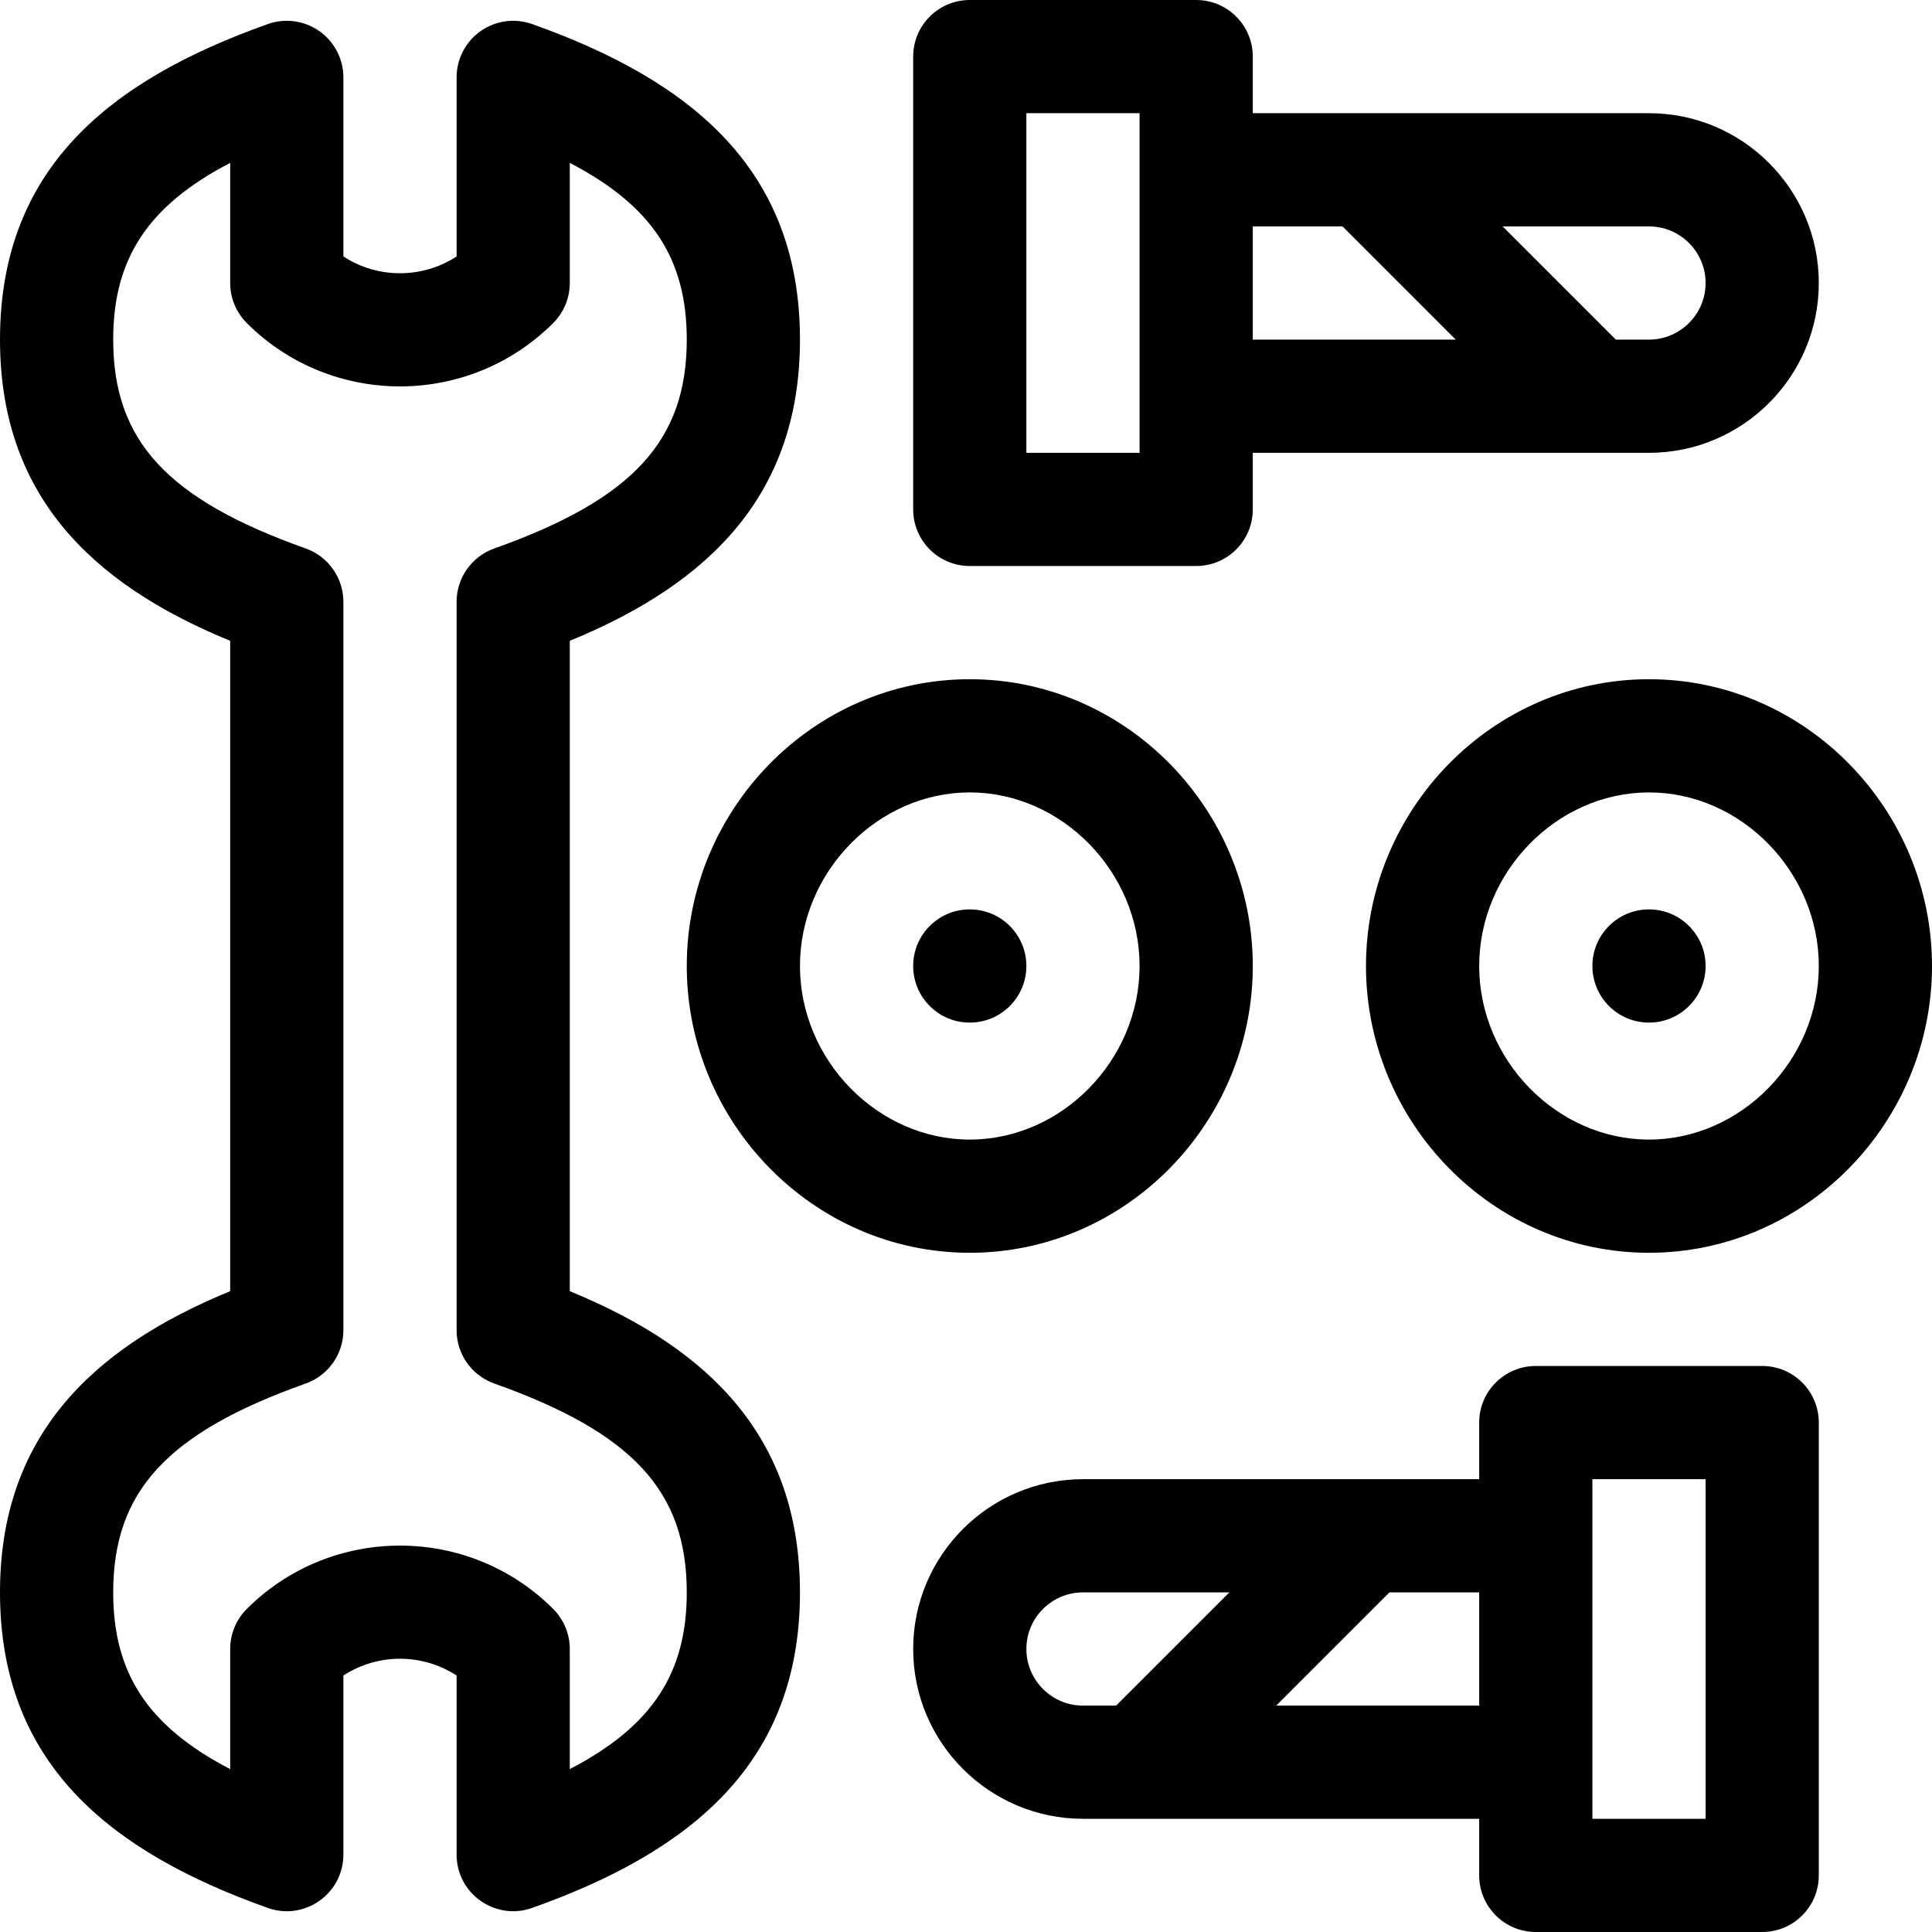
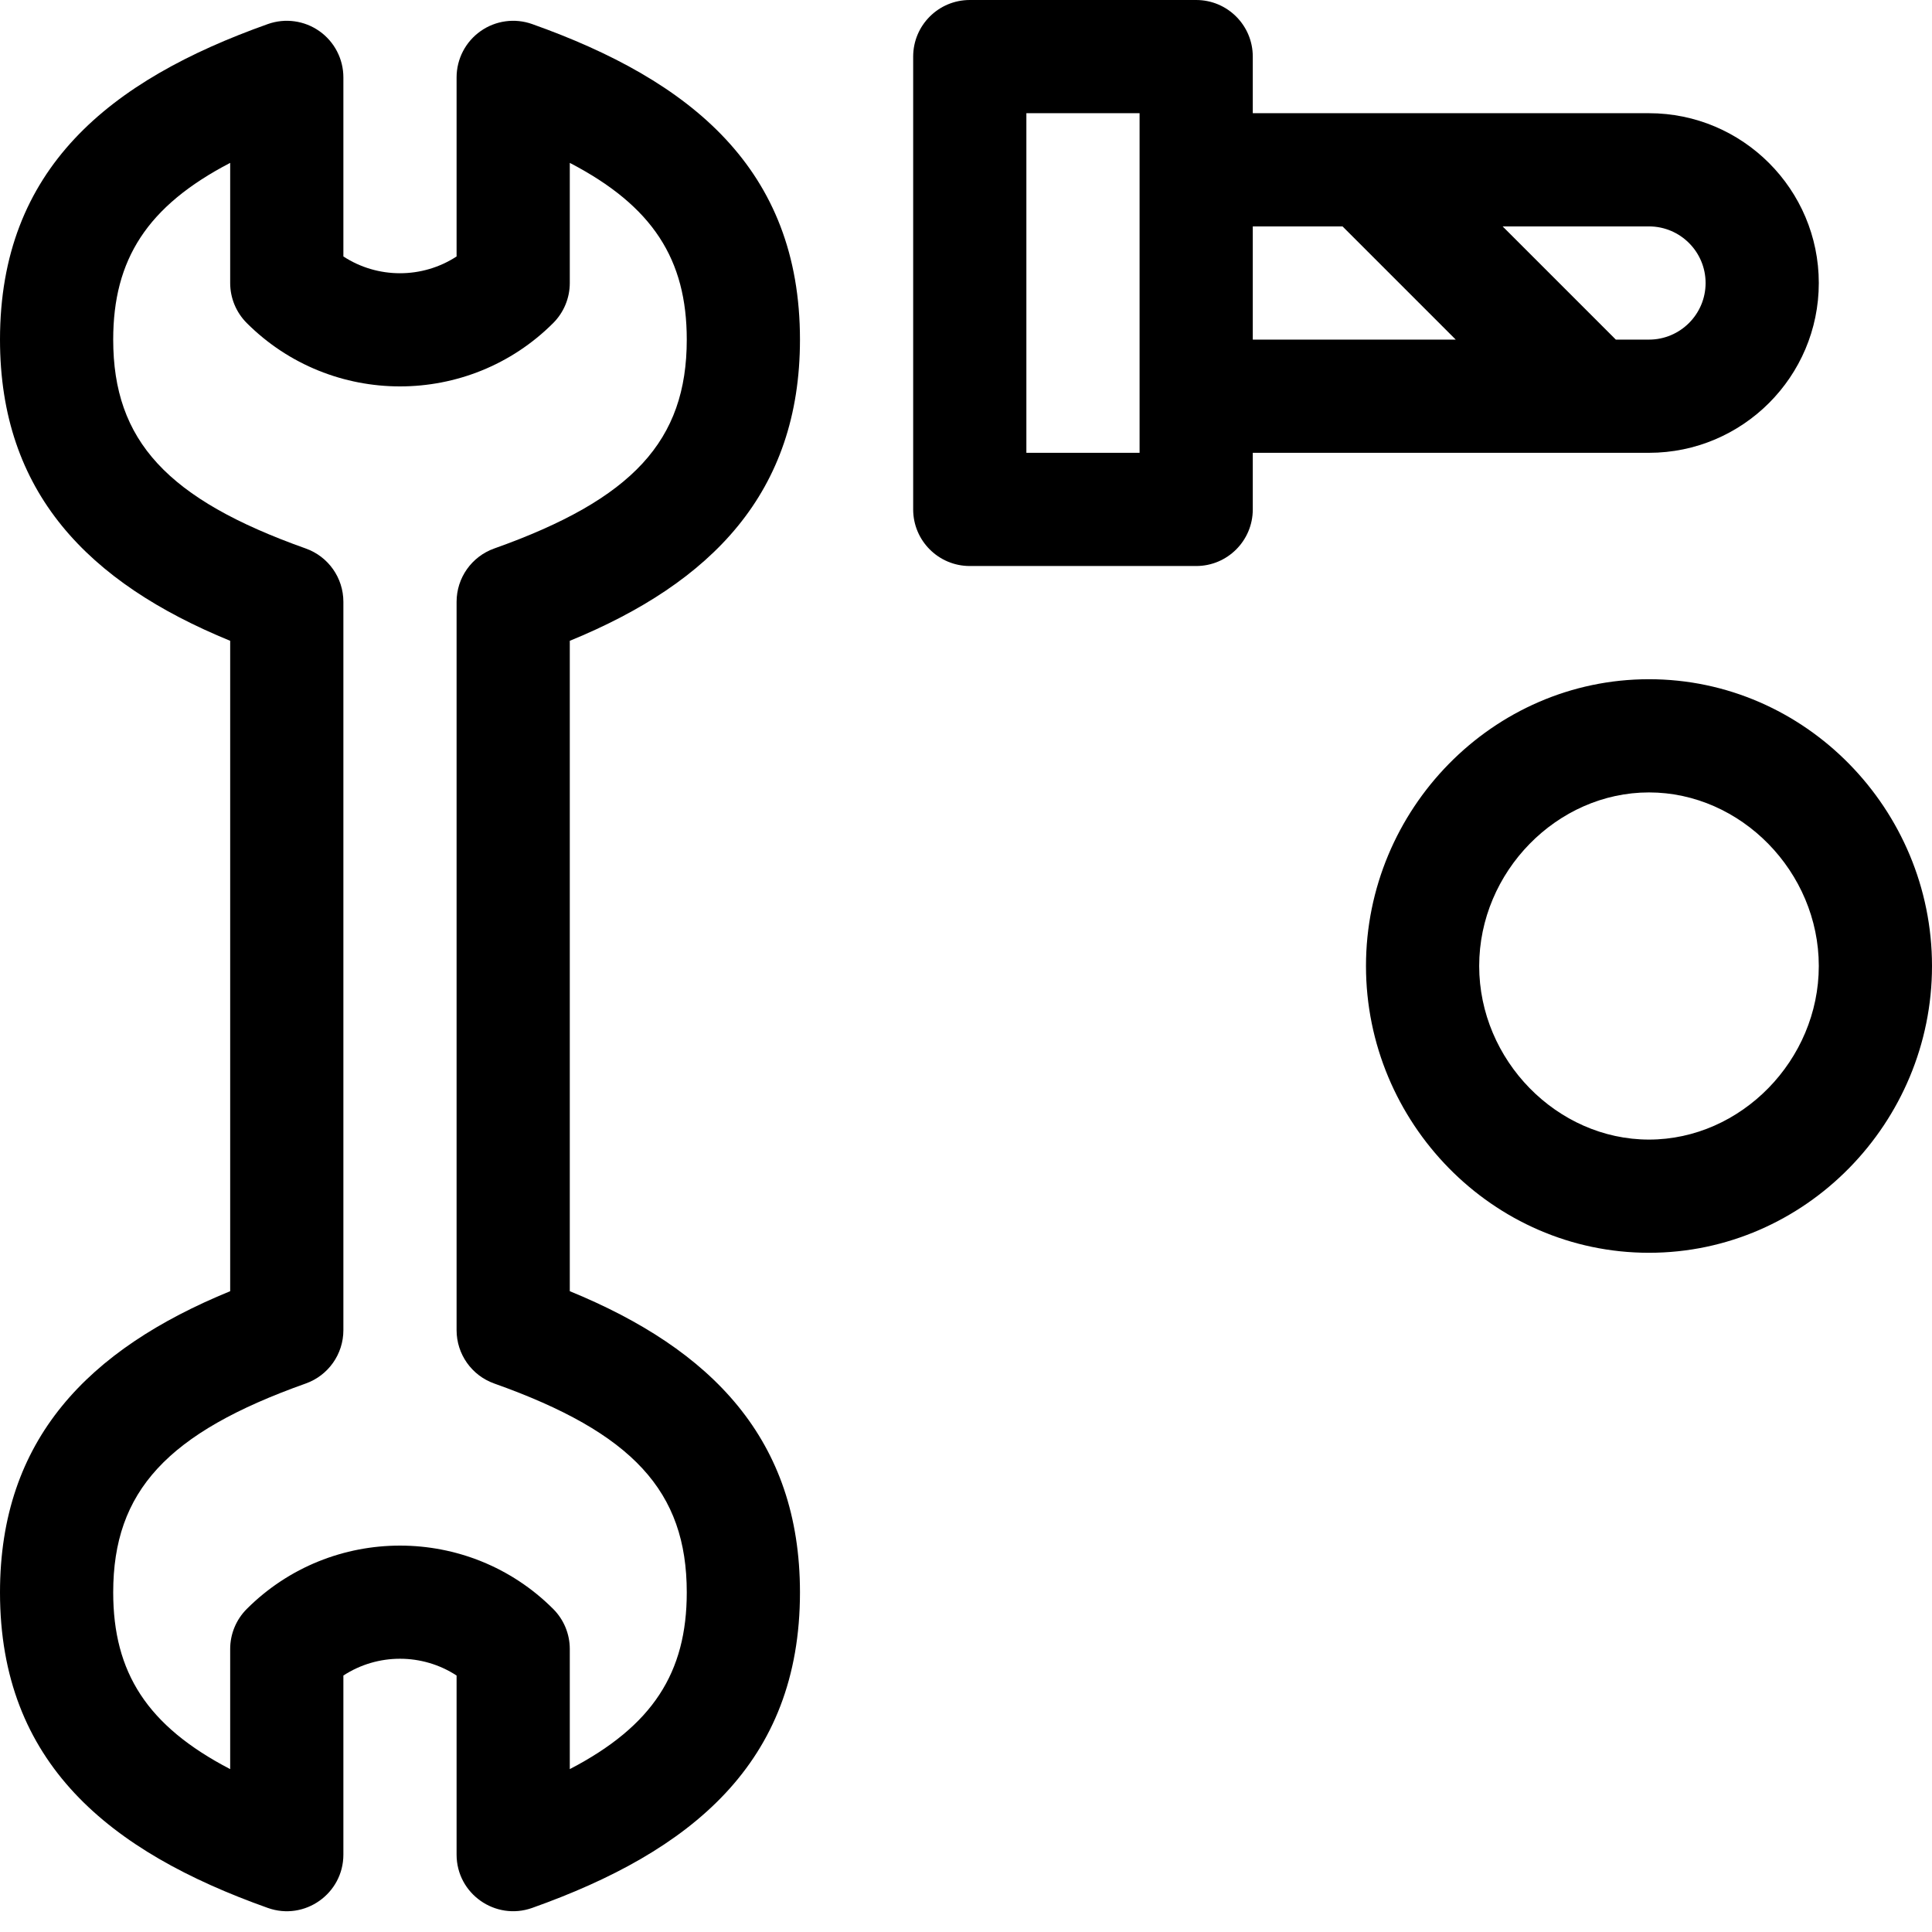
<svg xmlns="http://www.w3.org/2000/svg" version="1.1" id="Capa_1" x="0px" y="0px" viewBox="0 0 512 512" style="enable-background:new 0 0 512 512;" xml:space="preserve">
  <g>
    <g>
      <path d="M151,342.18V169.821c37.639-15.408,61-39.31,61-79.821c0-45.243-28.969-68.689-70.976-83.622 c-4.592-1.634-9.691-0.932-13.674,1.878c-3.982,2.811-6.35,7.381-6.35,12.255v47.453c-9.076,5.93-20.924,5.931-30,0V20.512 c0-4.874-2.368-9.444-6.35-12.255c-3.983-2.812-9.082-3.511-13.674-1.878C29.001,21.299,0,44.676,0,90 c0,40.514,23.365,64.415,61,79.821V342.18C23.362,357.586,0,381.489,0,422c0,45.243,28.969,68.689,70.976,83.622 C80.734,509.094,91,501.836,91,491.489v-47.454c9.077-5.931,20.924-5.932,30,0v47.453c0,10.398,10.316,17.585,20.024,14.133 C182.999,490.7,212,467.324,212,422C212,381.495,188.645,357.589,151,342.18z M151,468.837V437c0-3.978-1.581-7.793-4.394-10.606 c-11.196-11.197-25.899-16.793-40.606-16.793c-14.704,0-29.413,5.599-40.606,16.792C62.581,429.207,61,433.021,61,437v31.837 C38.989,457.381,30,443.227,30,422c0-26.782,14.306-42.302,51.024-55.355c5.98-2.126,9.976-7.786,9.976-14.133V159.489 c0-6.347-3.995-12.008-9.976-14.134C44.306,132.302,30,116.782,30,90c0-21.228,8.989-35.381,31-46.837V75 c0,3.979,1.581,7.793,4.394,10.607c22.391,22.39,58.823,22.39,81.213,0C149.419,82.793,151,78.978,151,75V43.163 C173.011,54.62,182,68.773,182,90c0,26.782-14.306,42.302-51.024,55.355c-5.98,2.126-9.976,7.786-9.976,14.133v193.023 c0,6.347,3.995,12.007,9.976,14.133C167.694,379.698,182,395.218,182,422C182,443.227,173.011,457.381,151,468.837z" />
    </g>
  </g>
  <g>
    <g>
      <path d="M437,180c-41.463,0-75,34.535-75,76c0,41.463,33.535,76,75,76c41.463,0,75-34.535,75-76C512,214.537,478.465,180,437,180z M437,302c-24.393,0-45-21.065-45-46s20.607-46,45-46s45,21.065,45,46S461.393,302,437,302z" />
    </g>
  </g>
  <g>
    <g>
-       <path d="M257,180c-41.463,0-75,34.535-75,76c0,41.463,33.535,76,75,76c41.463,0,75-34.535,75-76C332,214.537,298.465,180,257,180z M257,302c-24.393,0-45-21.065-45-46s20.607-46,45-46s45,21.065,45,46S281.393,302,257,302z" />
-     </g>
+       </g>
  </g>
  <g>
    <g>
-       <circle cx="257" cy="256" r="15" />
-     </g>
+       </g>
  </g>
  <g>
    <g>
-       <circle cx="437" cy="256" r="15" />
-     </g>
+       </g>
  </g>
  <g>
    <g>
      <path d="M437,30c-11.728,0-94.038,0-105,0V15c0-8.284-6.716-15-15-15h-60c-8.284,0-15,6.716-15,15v120c0,8.284,6.716,15,15,15h60 c8.284,0,15-6.716,15-15v-15h105c24.813,0,45-20.187,45-45S461.813,30,437,30z M302,120h-30V30h30C302,39.109,302,105.331,302,120 z M332,90V60h23.787l30,30H332z M437,90h-8.787l-30-30H437c8.271,0,15,6.729,15,15S445.271,90,437,90z" />
    </g>
  </g>
  <g>
    <g>
-       <path d="M467,362h-60c-8.284,0-15,6.716-15,15v15c-10.959,0-93.272,0-105,0c-24.813,0-45,20.187-45,45s20.187,45,45,45h105v15 c0,8.284,6.716,15,15,15h60c8.284,0,15-6.716,15-15V377C482,368.716,475.284,362,467,362z M295.787,452H287 c-8.271,0-15-6.729-15-15s6.729-15,15-15h38.787L295.787,452z M392,452h-53.787l30-30H392V452z M452,482h-30c0-14.8,0-80.875,0-90 h30V482z" />
-     </g>
+       </g>
  </g>
</svg>